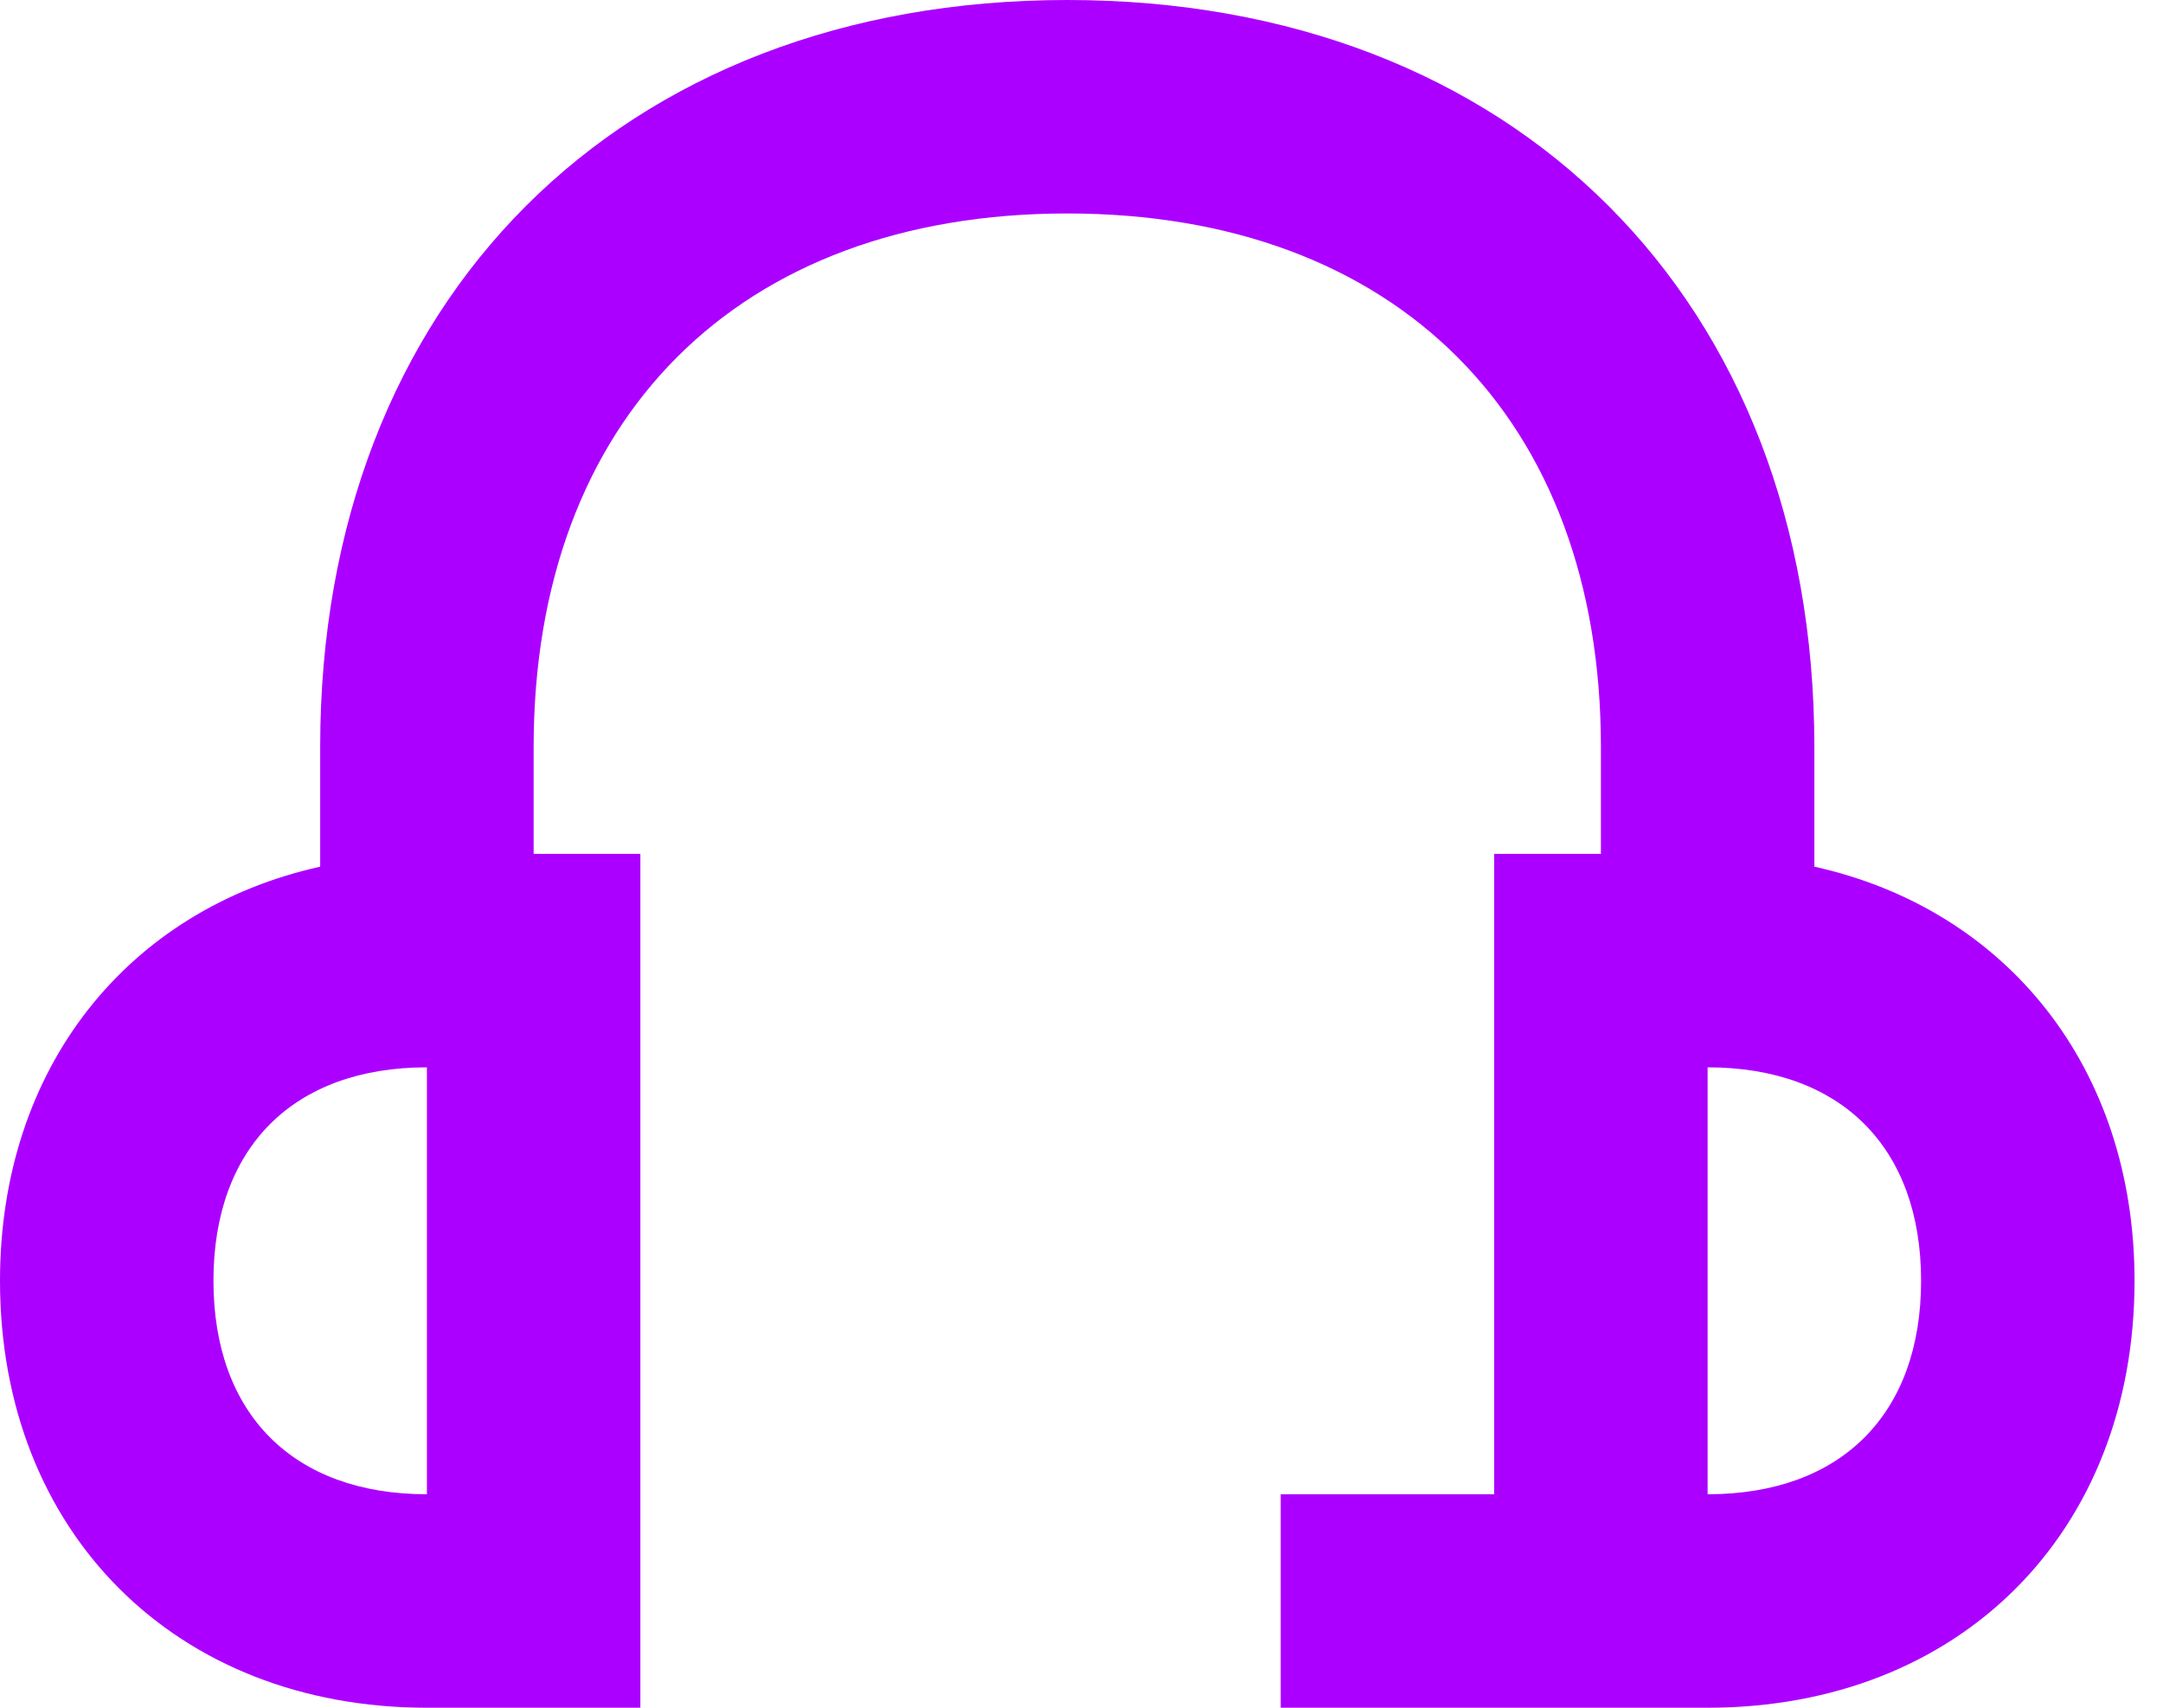
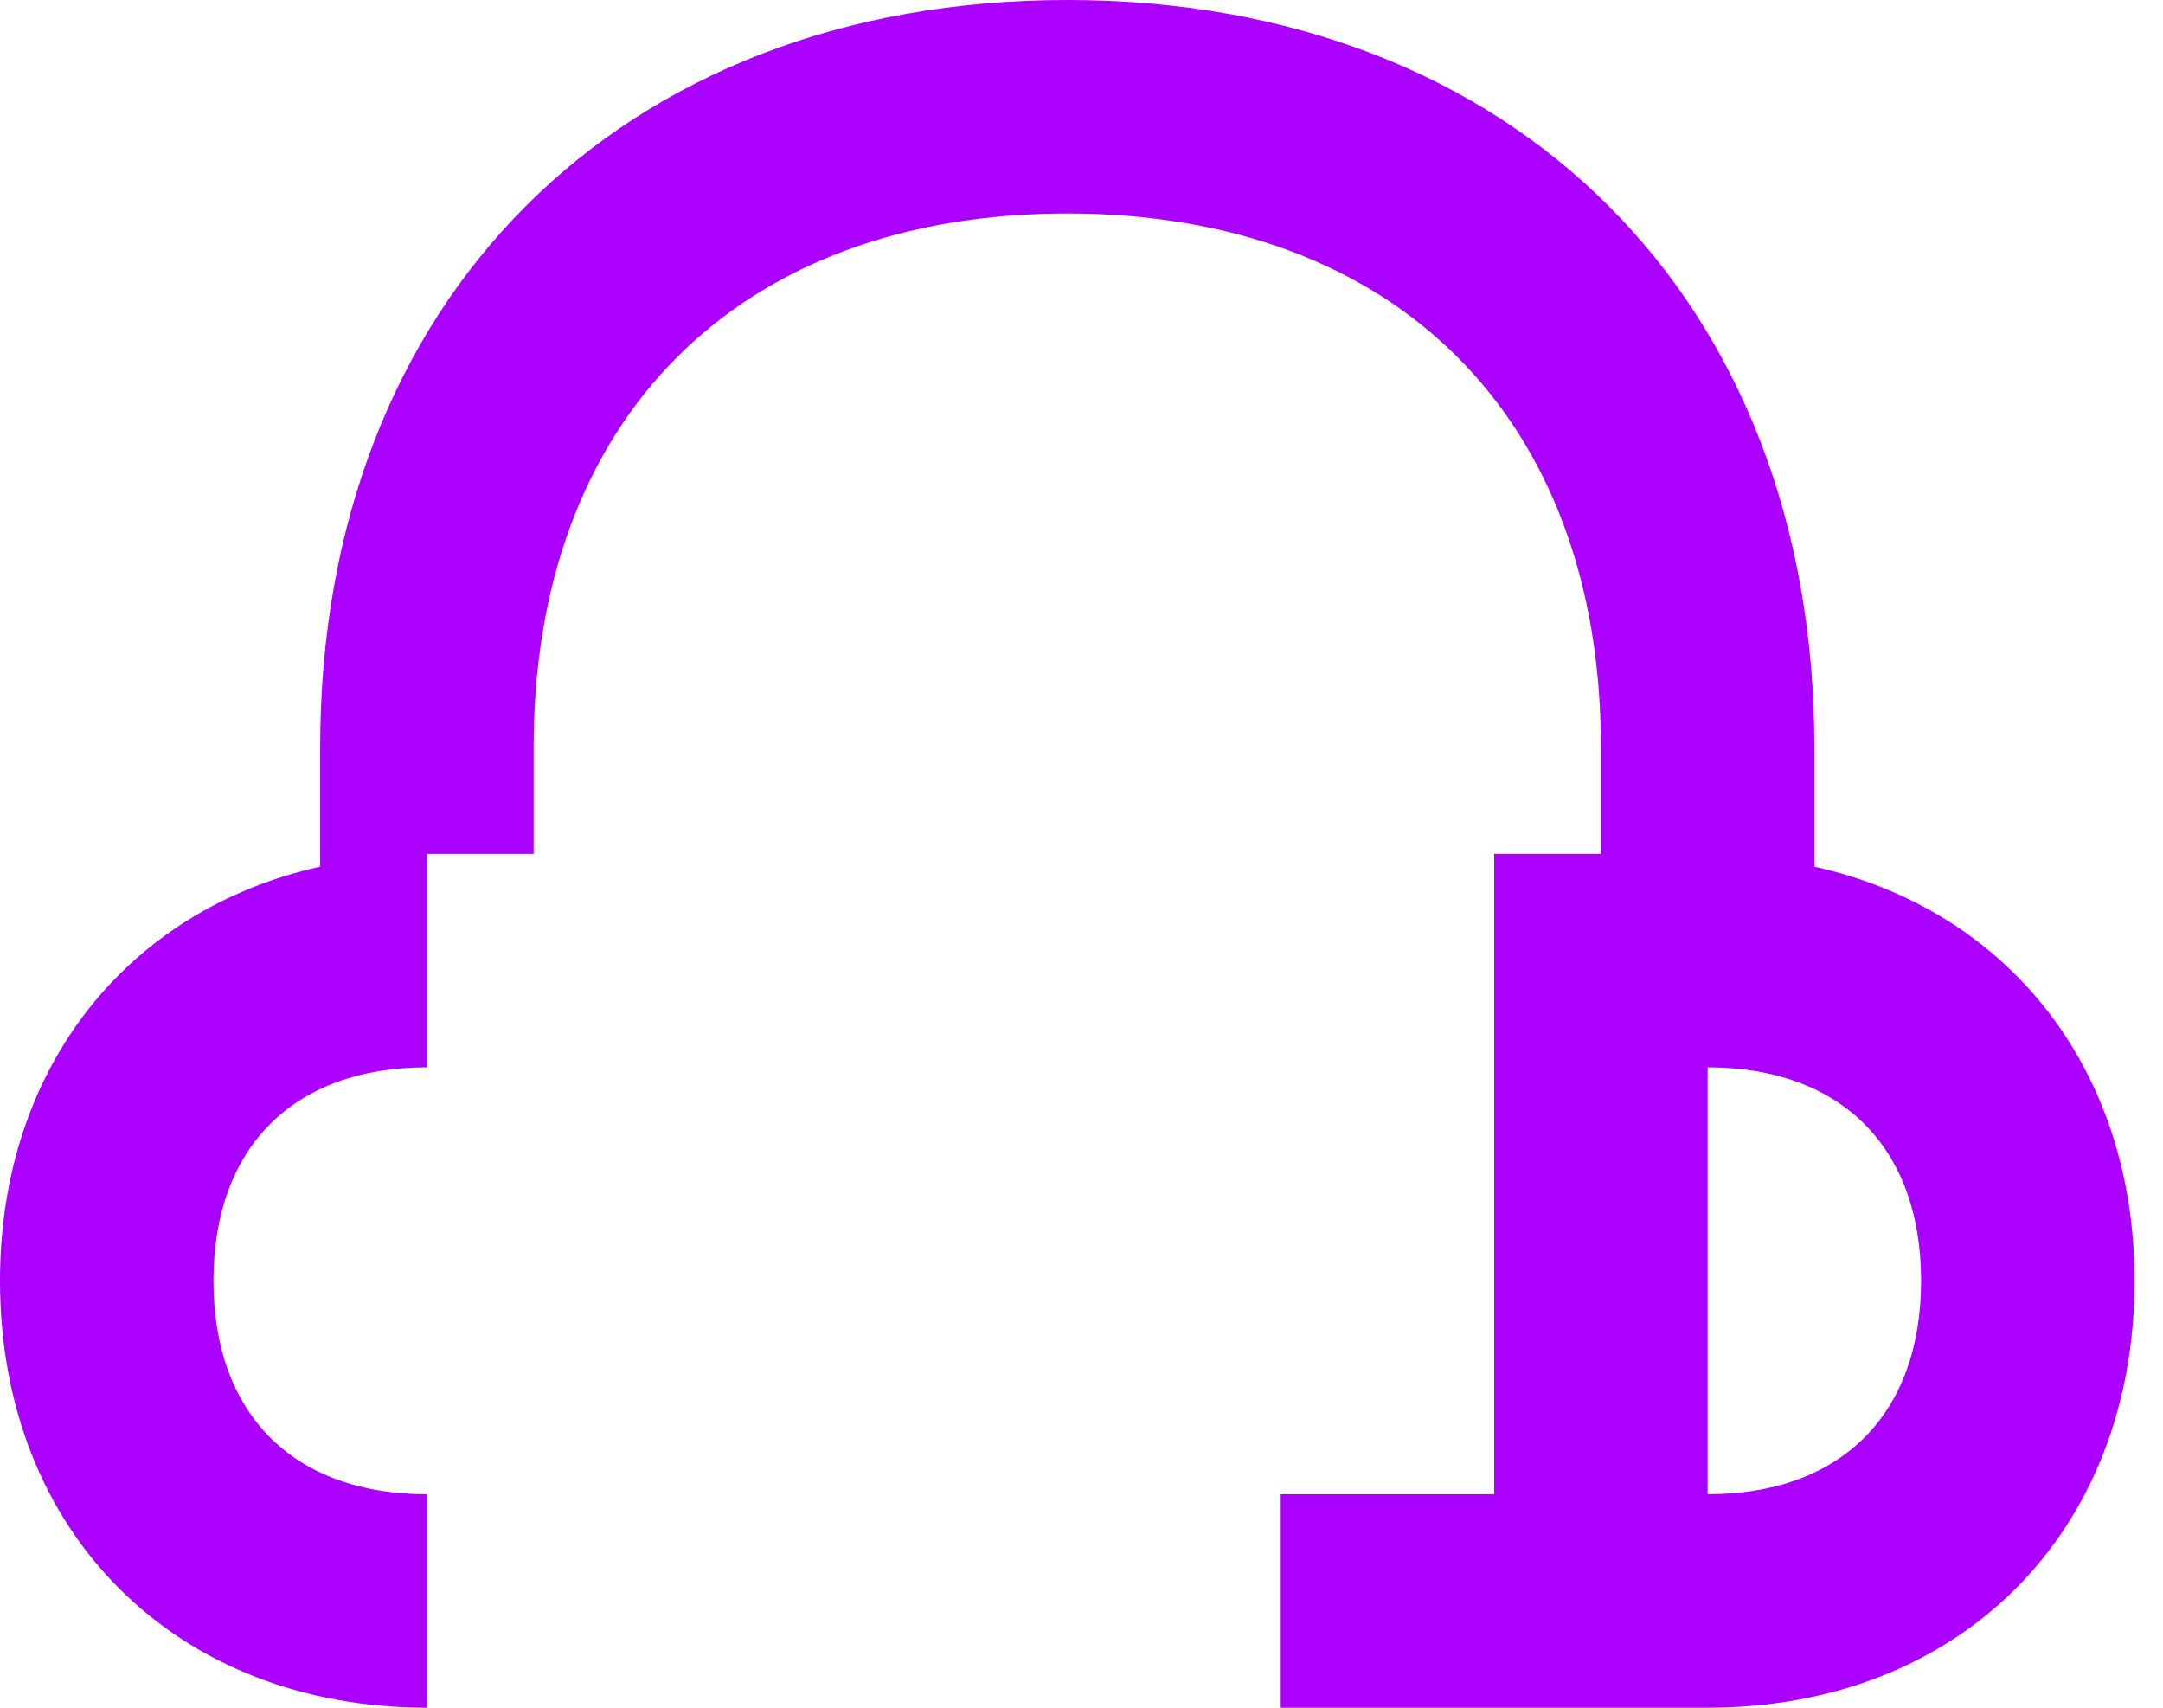
<svg xmlns="http://www.w3.org/2000/svg" width="38" height="30" fill="none" viewBox="0 0 38 30">
-   <path fill="#AB00FF" d="M31.875 15.225v-2.1C31.875 5.269 26.606 0 18.75 0S5.625 5.269 5.625 13.125v2.1C2.25 15.975 0 18.75 0 22.5 0 26.925 3.094 30 7.5 30h3.75V15H9.375v-1.875c0-5.775 3.6-9.375 9.375-9.375s9.375 3.6 9.375 9.375V15H26.25v11.25H22.5V30H30c4.425 0 7.5-3.075 7.5-7.5 0-3.75-2.25-6.525-5.625-7.275ZM7.5 26.25c-2.344 0-3.75-1.406-3.75-3.75 0-2.344 1.406-3.75 3.75-3.75v7.5Zm22.5 0v-7.5c2.344 0 3.75 1.406 3.75 3.75 0 2.344-1.406 3.75-3.75 3.75Z" />
+   <path fill="#AB00FF" d="M31.875 15.225v-2.1C31.875 5.269 26.606 0 18.75 0S5.625 5.269 5.625 13.125v2.1C2.25 15.975 0 18.75 0 22.5 0 26.925 3.094 30 7.5 30V15H9.375v-1.875c0-5.775 3.6-9.375 9.375-9.375s9.375 3.6 9.375 9.375V15H26.25v11.25H22.5V30H30c4.425 0 7.5-3.075 7.5-7.5 0-3.75-2.25-6.525-5.625-7.275ZM7.5 26.25c-2.344 0-3.75-1.406-3.75-3.75 0-2.344 1.406-3.75 3.75-3.75v7.5Zm22.5 0v-7.5c2.344 0 3.75 1.406 3.75 3.75 0 2.344-1.406 3.75-3.75 3.75Z" />
</svg>